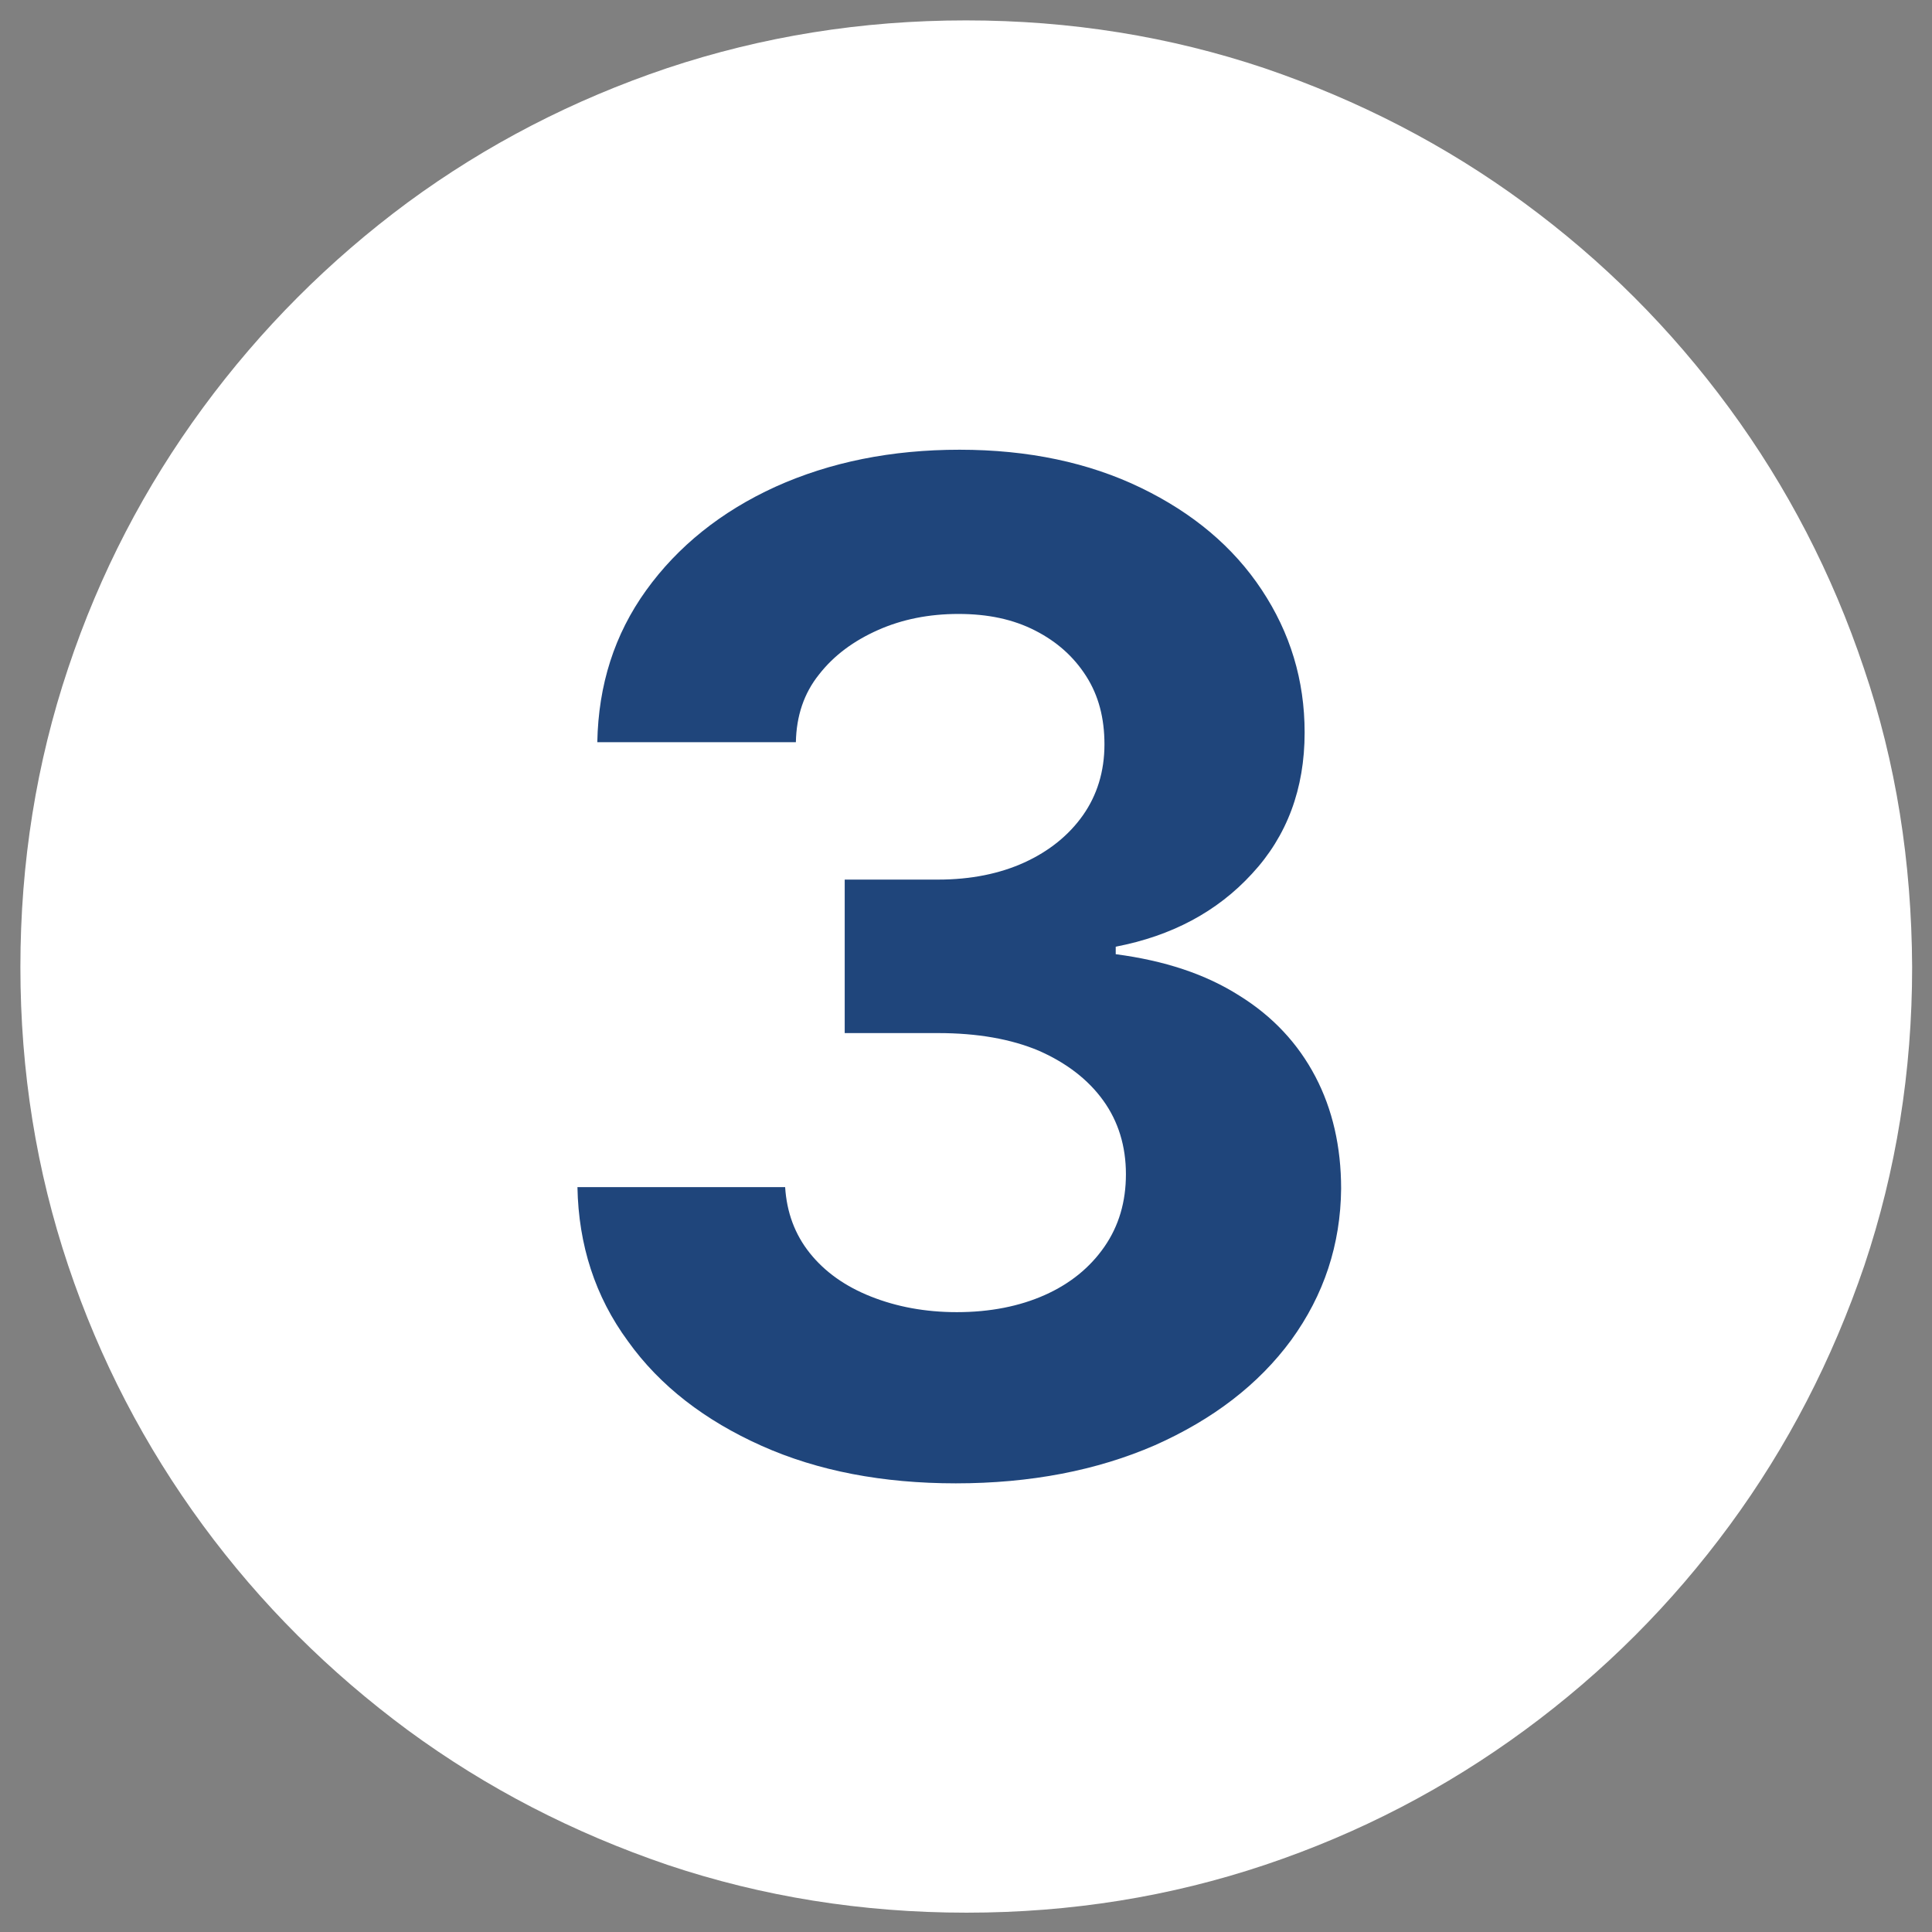
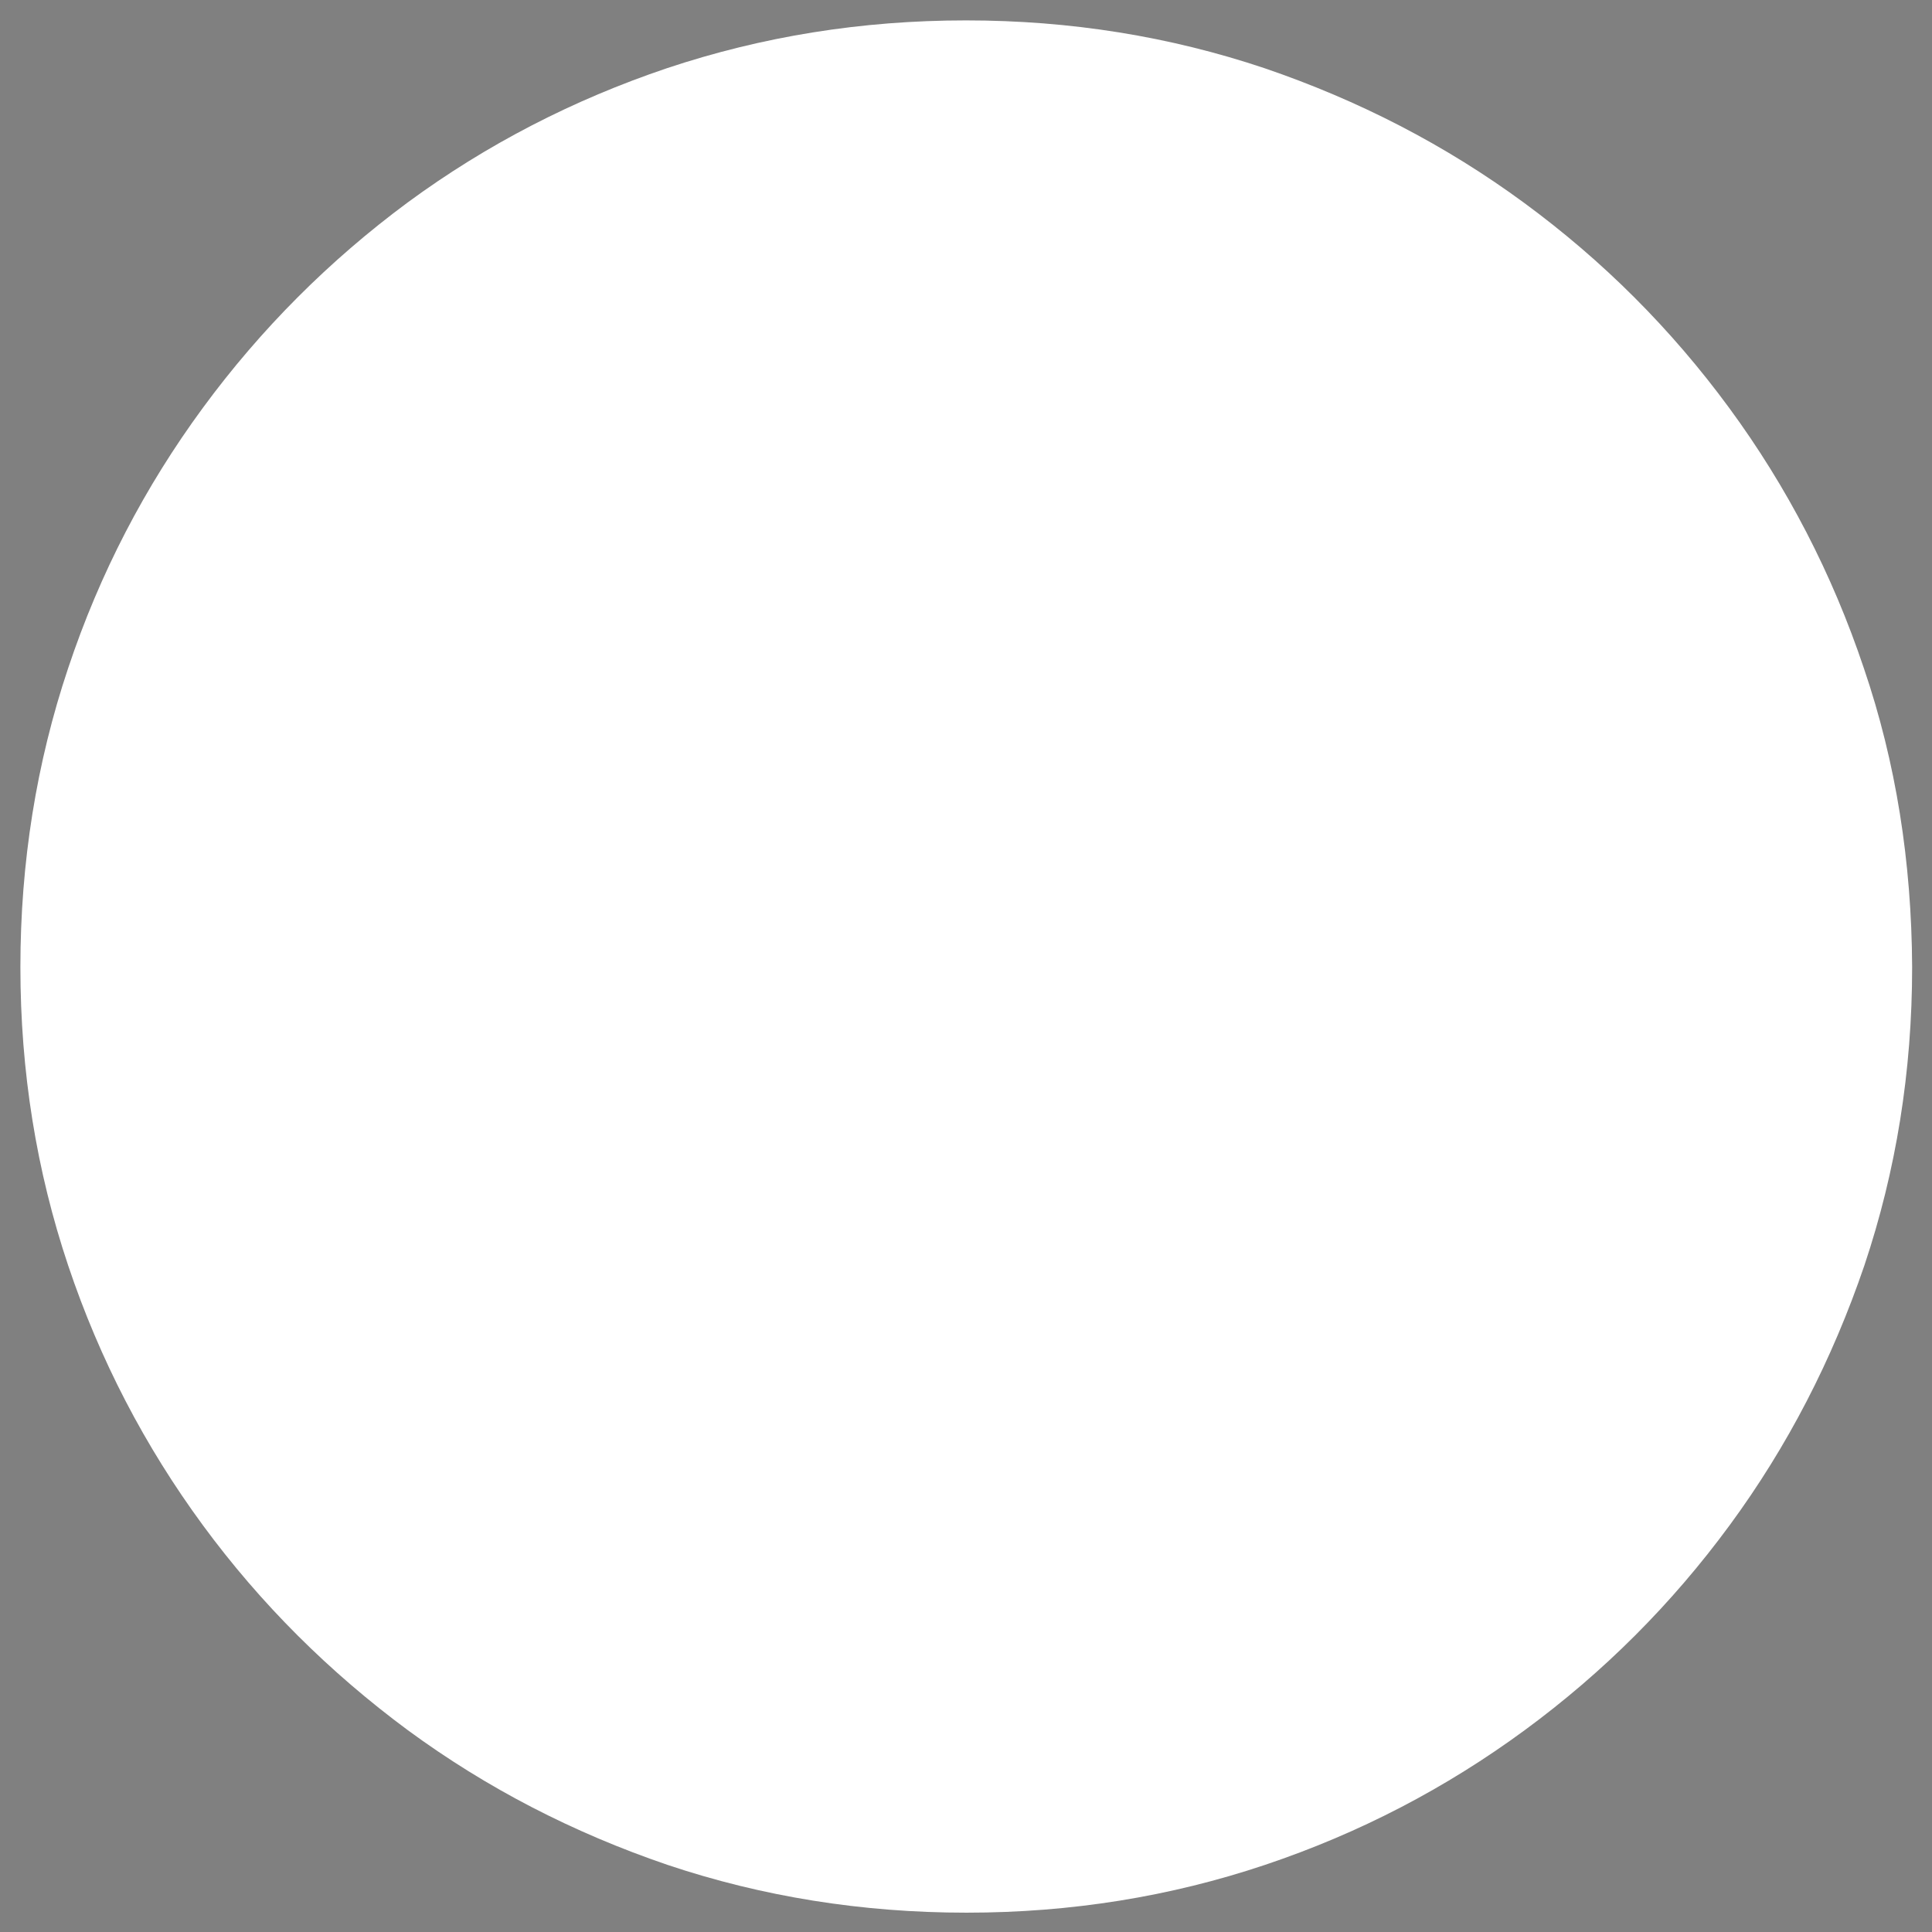
<svg xmlns="http://www.w3.org/2000/svg" version="1.0" id="Layer_1" x="0px" y="0px" viewBox="0 0 360 360" style="enable-background:new 0 0 360 360;" xml:space="preserve">
  <rect x="0" y="0" width="360" height="360" fill="#808080" stroke="none" />
  <style type="text/css">
	.st0{fill:#FFFFFF;}
	.st1{fill:#1F457B;}
</style>
  <g>
    <path class="st0" d="M347.3,124.5c-5.9-17.6-14.3-33.8-25.1-48.5c-10.8-14.7-23.5-27.4-38.2-38.2c-14.7-10.8-30.8-19.1-48.4-25.1   c-17.6-5.9-36.1-8.9-55.6-8.9c-19.5,0-38,3-55.7,8.9C106.8,18.6,90.7,26.9,76,37.7C61.4,48.5,48.6,61.3,37.8,76   C27,90.7,18.6,106.8,12.7,124.5c-5.9,17.6-8.9,36.2-8.9,55.7c0,19.5,3,38,8.9,55.6c5.9,17.6,14.3,33.7,25.1,48.4   c10.8,14.7,23.6,27.4,38.2,38.2c14.7,10.8,30.8,19.1,48.4,25.1c17.6,5.9,36.2,8.9,55.7,8.9c19.5,0,38-3,55.6-8.9   c17.6-5.9,33.7-14.3,48.4-25.1c14.7-10.8,27.4-23.5,38.2-38.2c10.8-14.7,19.1-30.8,25.1-48.4c5.9-17.6,8.9-36.1,8.9-55.6   C356.2,160.6,353.3,142.1,347.3,124.5z" />
-     <path class="st1" d="M240.6,249.7c-6.1,8.3-14.6,14.8-25.4,19.6c-10.8,4.7-23.2,7.1-37.1,7.1c-13.6,0-25.7-2.3-36.2-7   c-10.5-4.7-18.9-11.1-24.9-19.5c-6.1-8.3-9.2-17.9-9.4-28.7h38.7c0.3,4.7,1.8,8.8,4.6,12.3c2.8,3.5,6.6,6.2,11.4,8.1   c4.8,1.9,10.1,2.9,16,2.9c6.2,0,11.7-1.1,16.4-3.2c4.7-2.1,8.4-5.1,11.1-9c2.7-3.9,4-8.4,4-13.5c0-5.2-1.4-9.8-4.2-13.7   c-2.8-3.9-6.8-7-12-9.3c-5.2-2.2-11.5-3.3-18.8-3.3h-17.4v-28.6h17.4c6.1,0,11.5-1.1,16.1-3.2c4.6-2.1,8.3-5.1,10.9-8.8   c2.6-3.7,4-8.1,4-13.2c0-4.9-1.1-9.1-3.4-12.7c-2.3-3.6-5.4-6.4-9.5-8.5c-4.1-2.1-8.8-3.1-14.3-3.1c-5.5,0-10.5,1-15,3   c-4.5,2-8.2,4.7-11,8.3c-2.8,3.5-4.2,7.7-4.3,12.6h-37c0.2-10.7,3.2-20.1,9.1-28.3c5.9-8.2,14-14.7,24.1-19.3   c10.2-4.6,21.6-6.9,34.3-6.9c12.8,0,24.1,2.4,33.8,7.1c9.7,4.7,17.2,11,22.5,19c5.3,8,8,16.8,8,26.6c0,10.5-3.3,19.3-9.8,26.3   c-6.5,7.1-15,11.6-25.4,13.6v1.4c9.1,1.2,16.7,3.7,23,7.7c6.3,3.9,11,9,14.2,15.1c3.2,6.1,4.8,13.1,4.8,20.9   C249.8,231.9,246.7,241.3,240.6,249.7z" />
  </g>
</svg>